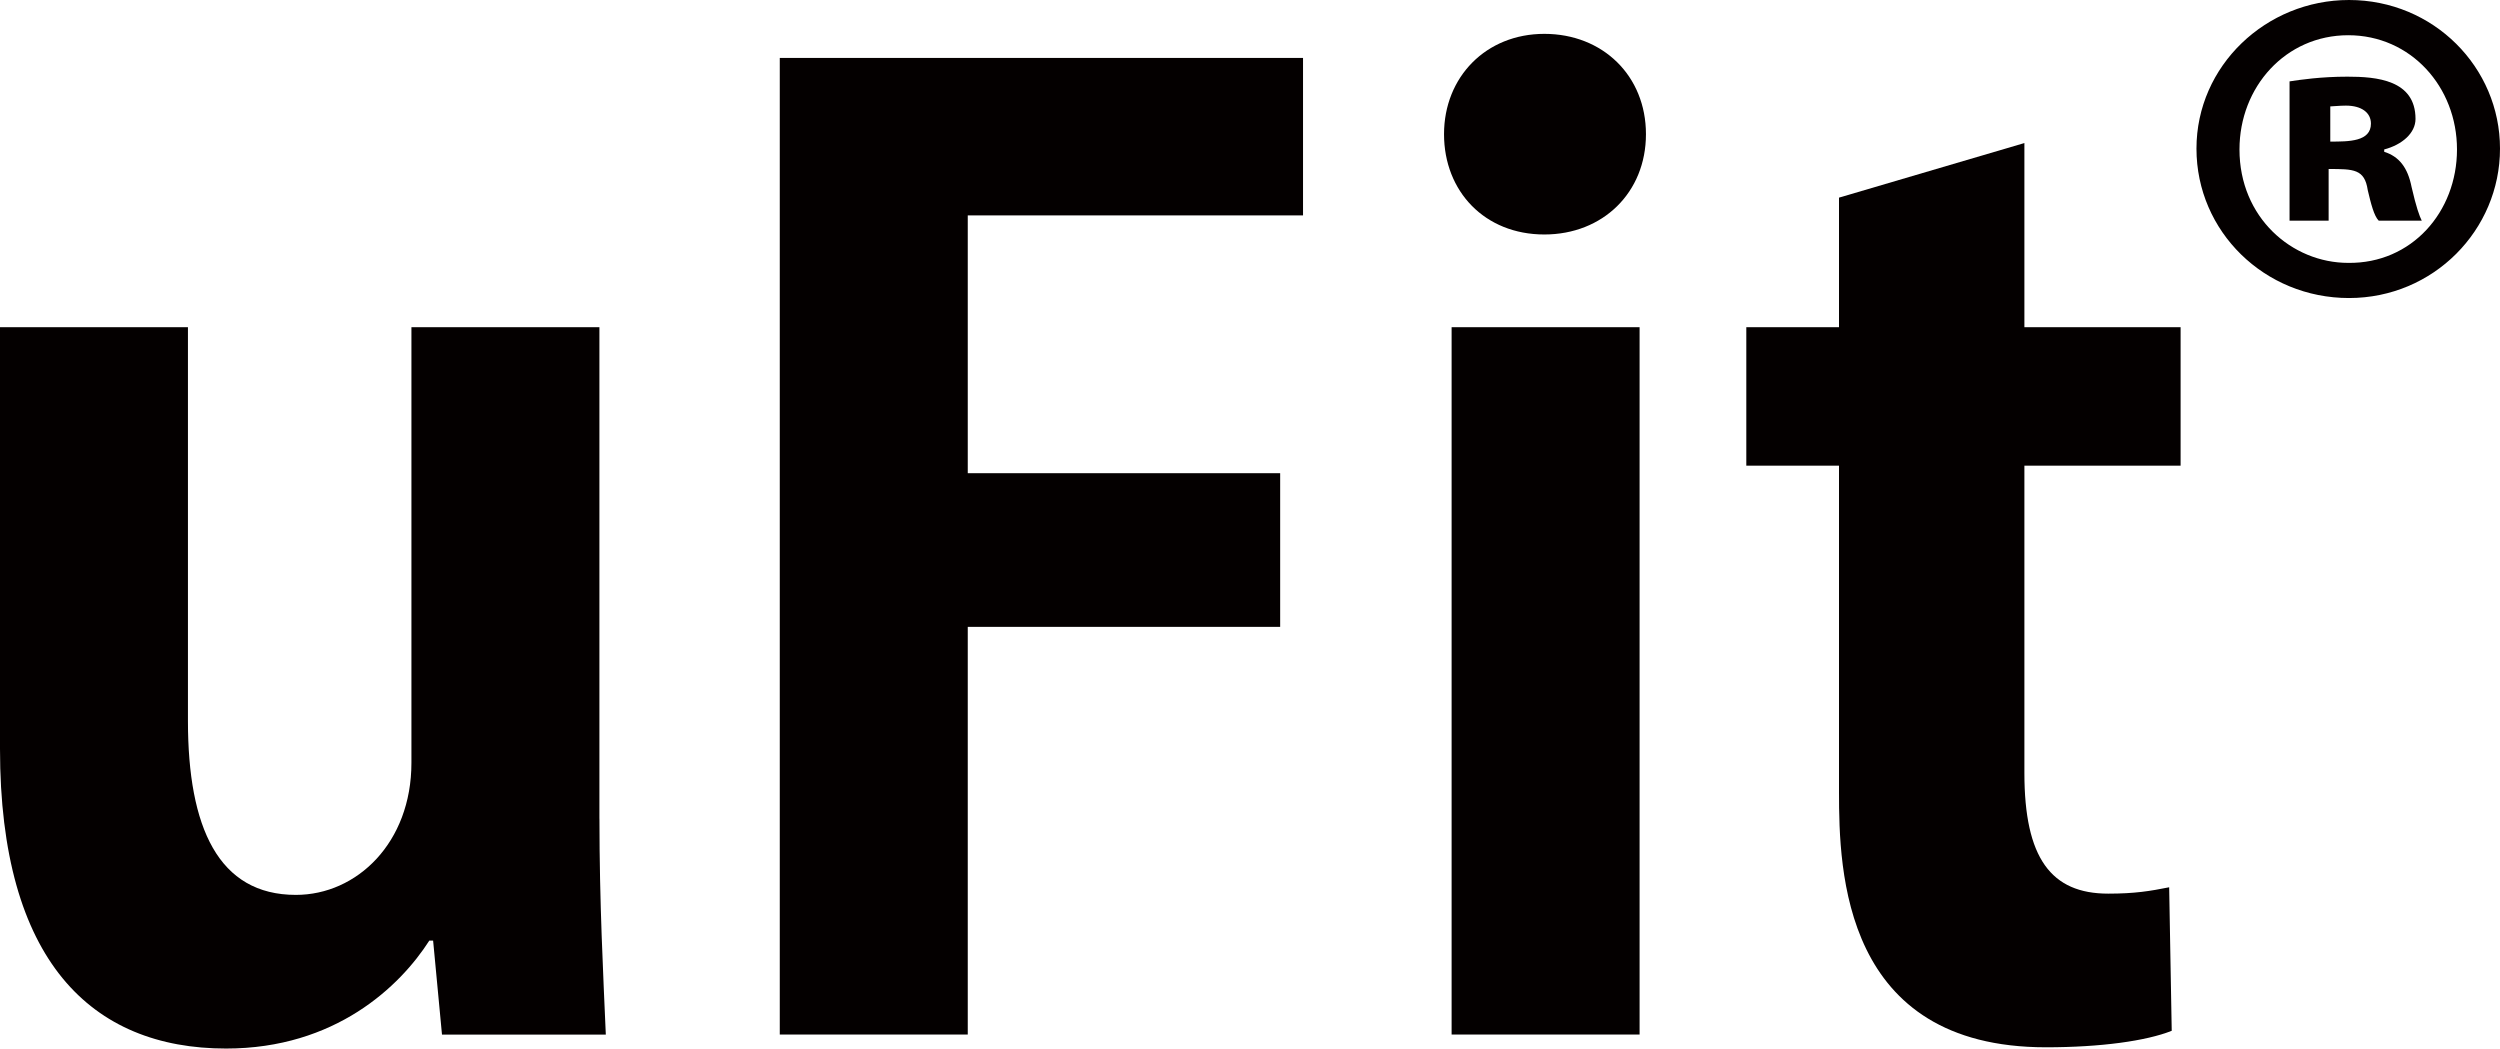
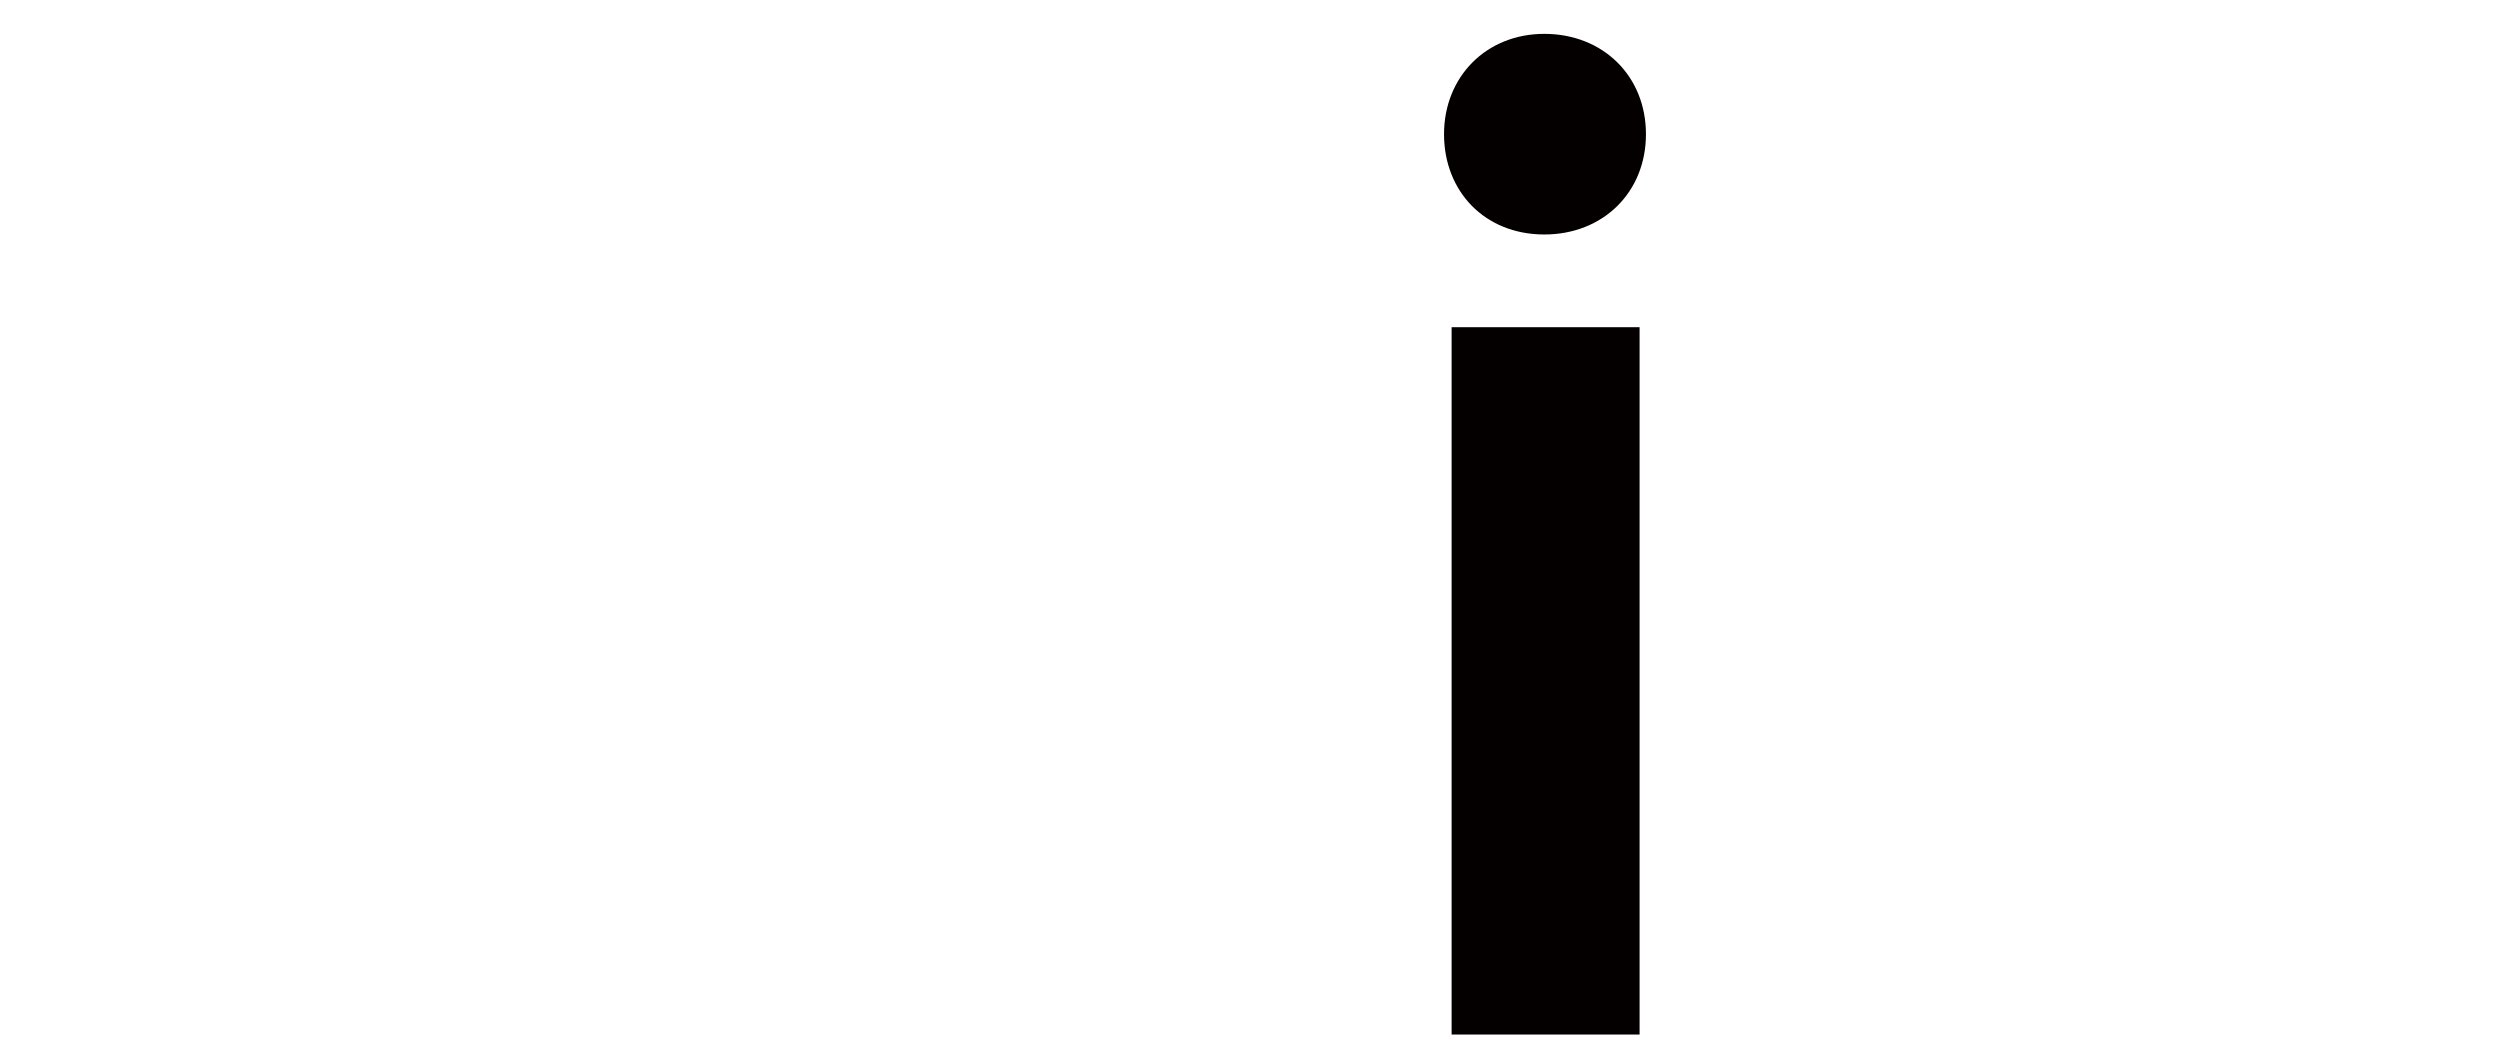
<svg xmlns="http://www.w3.org/2000/svg" id="_レイヤー_2" data-name="レイヤー 2" viewBox="0 0 636.5 266.96">
  <defs>
    <style>
      .cls-1 {
        fill: #040000;
      }
    </style>
  </defs>
  <g id="_レイヤー_1-2" data-name="レイヤー 1">
    <g>
      <g>
-         <path class="cls-1" d="M152.62,208.44c0,21.34.97,39.77,1.62,54.97h-41.71l-2.26-23.93h-.97c-7.44,11.64-23.93,27.48-51.74,27.48-34.27,0-57.56-22.31-57.56-76.31v-107.35h47.85v100.24c0,27.16,7.76,44.3,27.48,44.3,15.52,0,29.42-13.26,29.42-33.63v-110.91h47.86v125.13Z" />
-         <path class="cls-1" d="M198.53,263.4V14.75h133.22v40.09h-85.36v65.64h79.54v39.12h-79.54v103.79h-47.85Z" />
        <path class="cls-1" d="M393.19,59.7c-15.2,0-25.54-10.99-25.54-25.54s10.67-25.54,25.54-25.54,25.87,10.67,25.87,25.54-10.99,25.54-25.87,25.54ZM417.44,263.4h-47.86V83.3h47.86v180.1Z" />
-         <path class="cls-1" d="M468.2,50.32l47.21-13.9v46.89h39.77v35.24h-39.77v78.25c0,21.66,6.79,30.72,21.34,30.72,6.79,0,10.67-.65,15.52-1.62l.65,36.54c-6.47,2.59-18.11,4.2-32.01,4.2-51.73,0-52.7-44.94-52.7-64.99v-83.1h-23.6v-35.24h23.6v-32.98Z" />
      </g>
-       <path class="cls-1" d="M598.06,0c21.51,0,38.44,17.13,38.44,37.84s-16.93,38.04-38.44,38.04-38.84-16.93-38.84-38.04S576.95,0,598.06,0ZM597.86,66.93c16.13.2,27.69-12.95,27.69-28.88s-11.75-29.08-27.69-29.08-27.69,13.15-27.69,29.08c0,17.33,13.35,28.88,27.69,28.88ZM582.92,56.17V20.72c2.59-.4,7.97-1.2,14.74-1.2,7.37,0,17.33.8,17.33,10.76,0,3.59-3.39,6.57-7.97,7.77v.6c3.78,1.2,5.98,3.98,6.97,8.96,1.19,5.18,1.99,7.37,2.59,8.57h-10.96c-1.2-1.2-1.99-4.38-2.79-7.77-.8-5.38-3.59-5.38-9.96-5.38v13.15h-9.96ZM593.28,36.05c4.78,0,10.36,0,10.36-4.58,0-2.79-2.39-4.58-6.37-4.58-1.79,0-3.19.2-3.98.2v8.96Z" />
    </g>
  </g>
</svg>